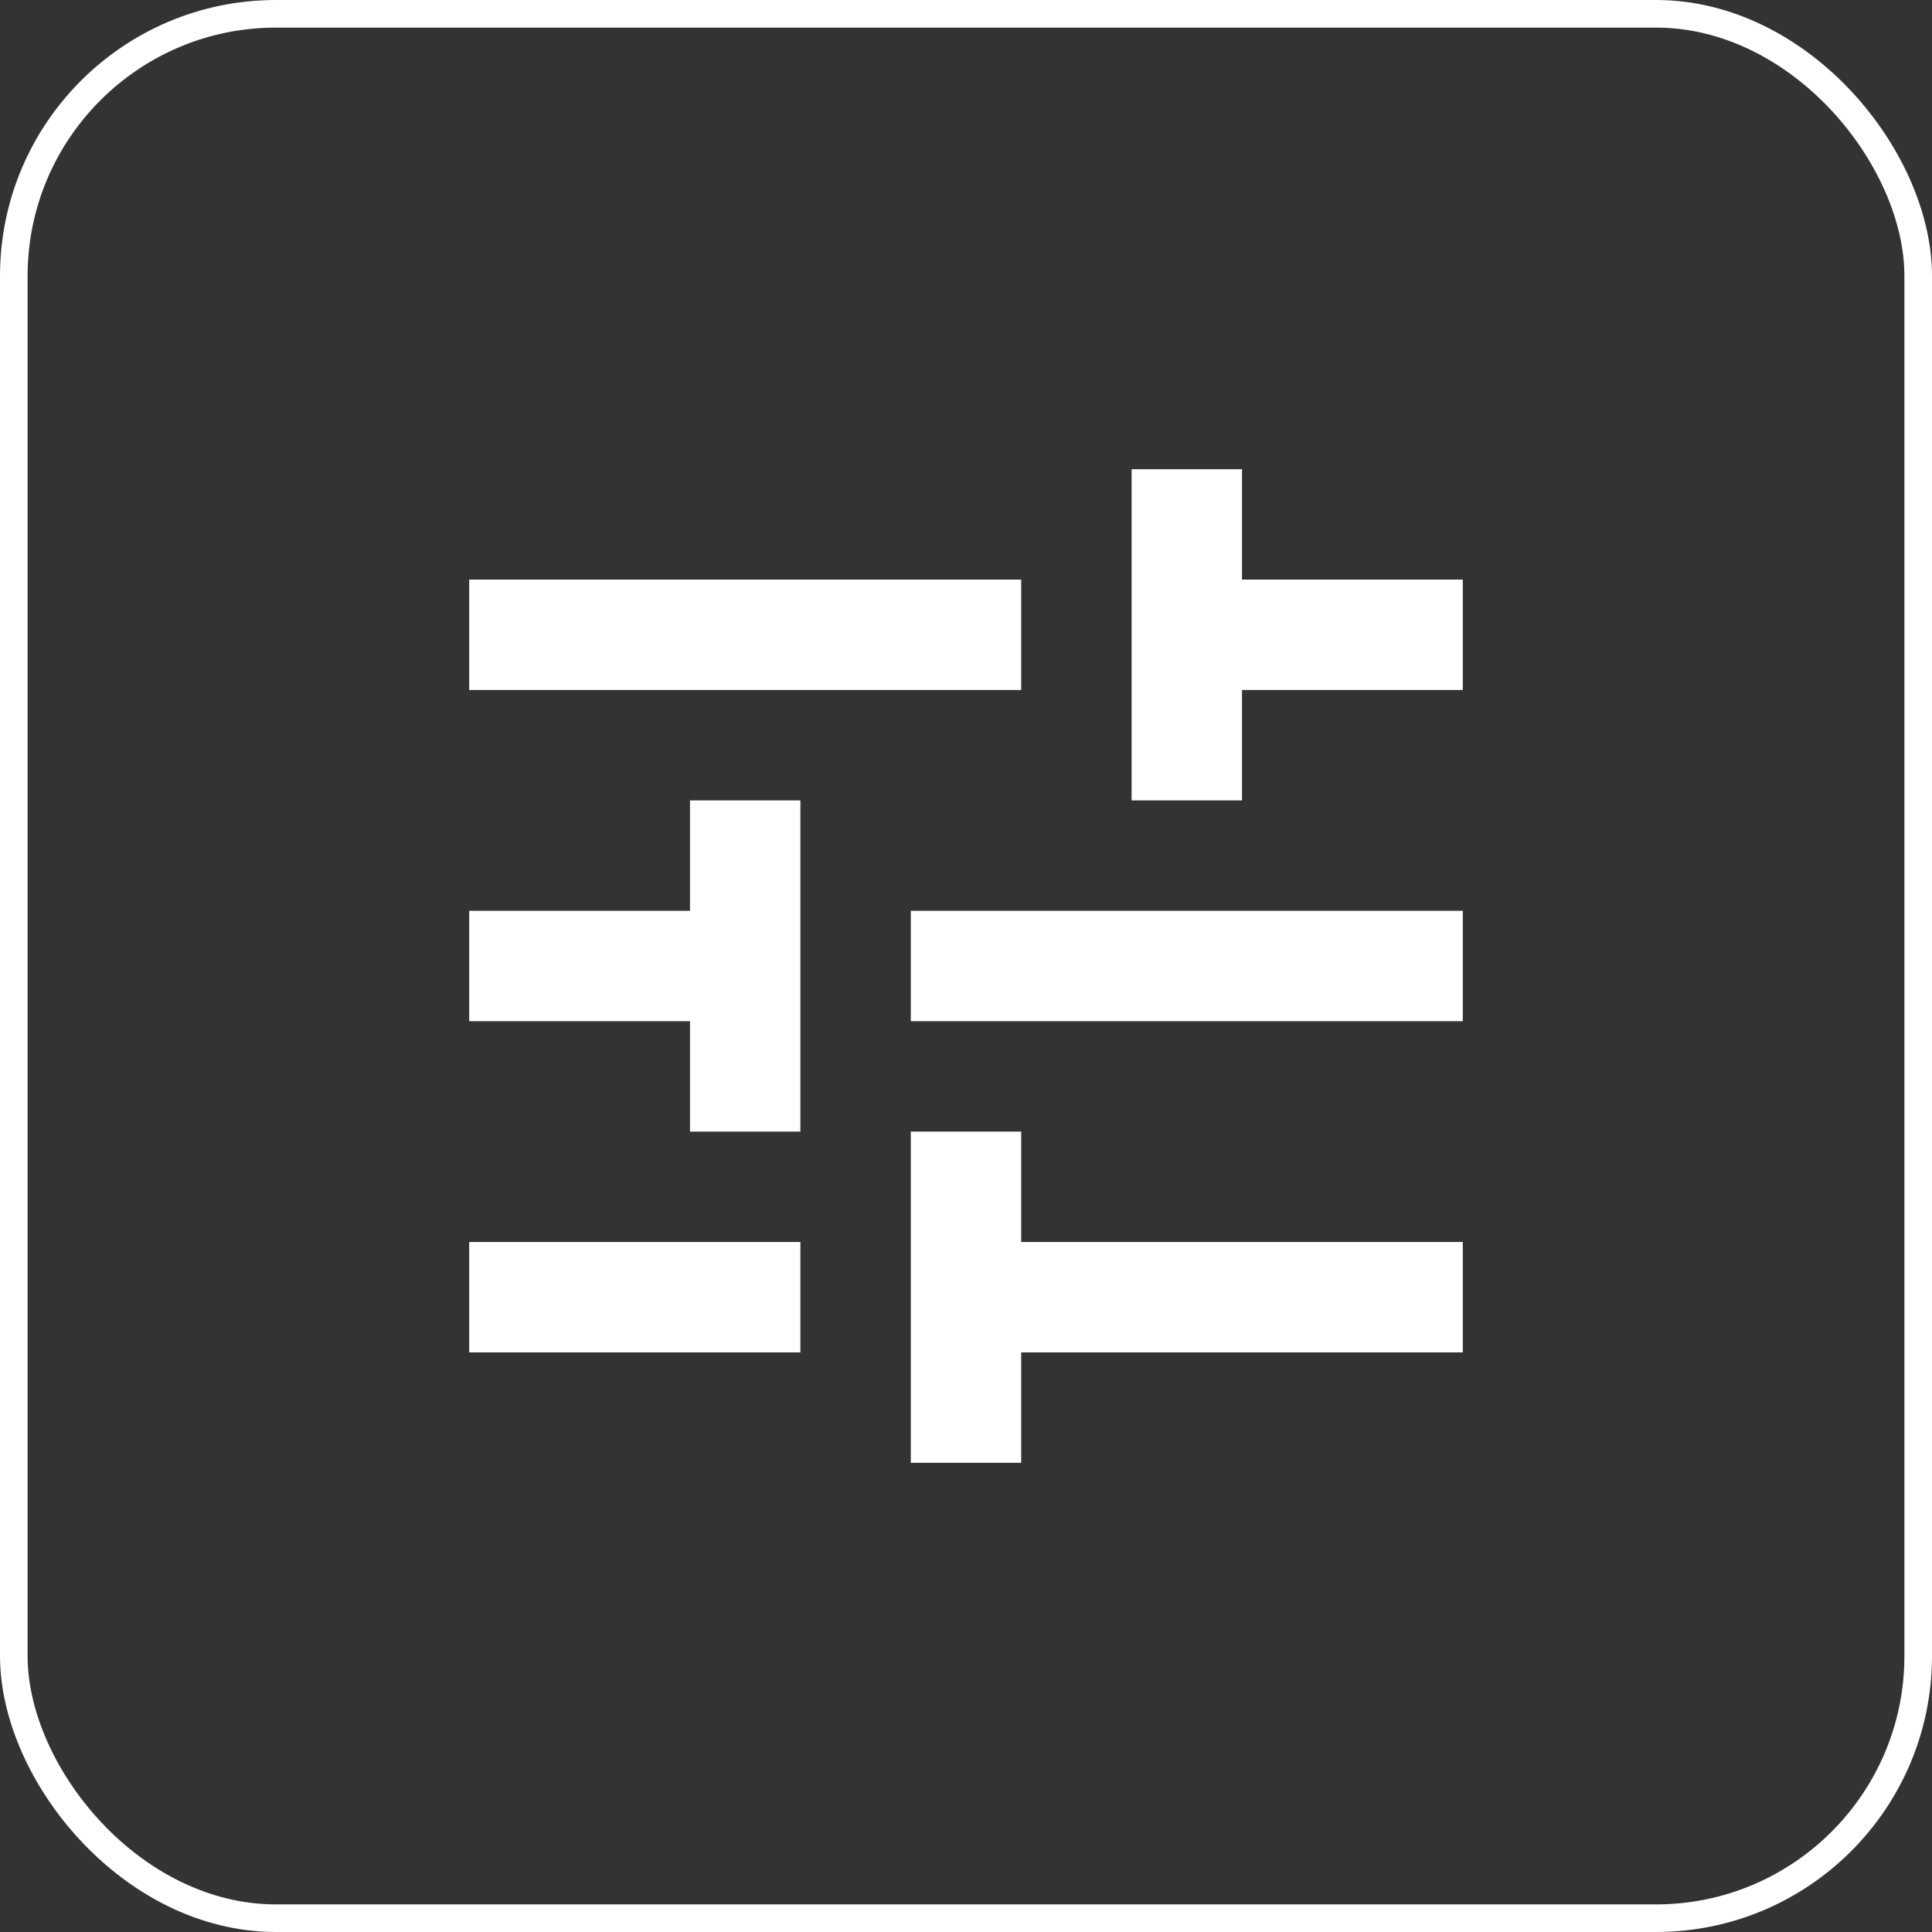
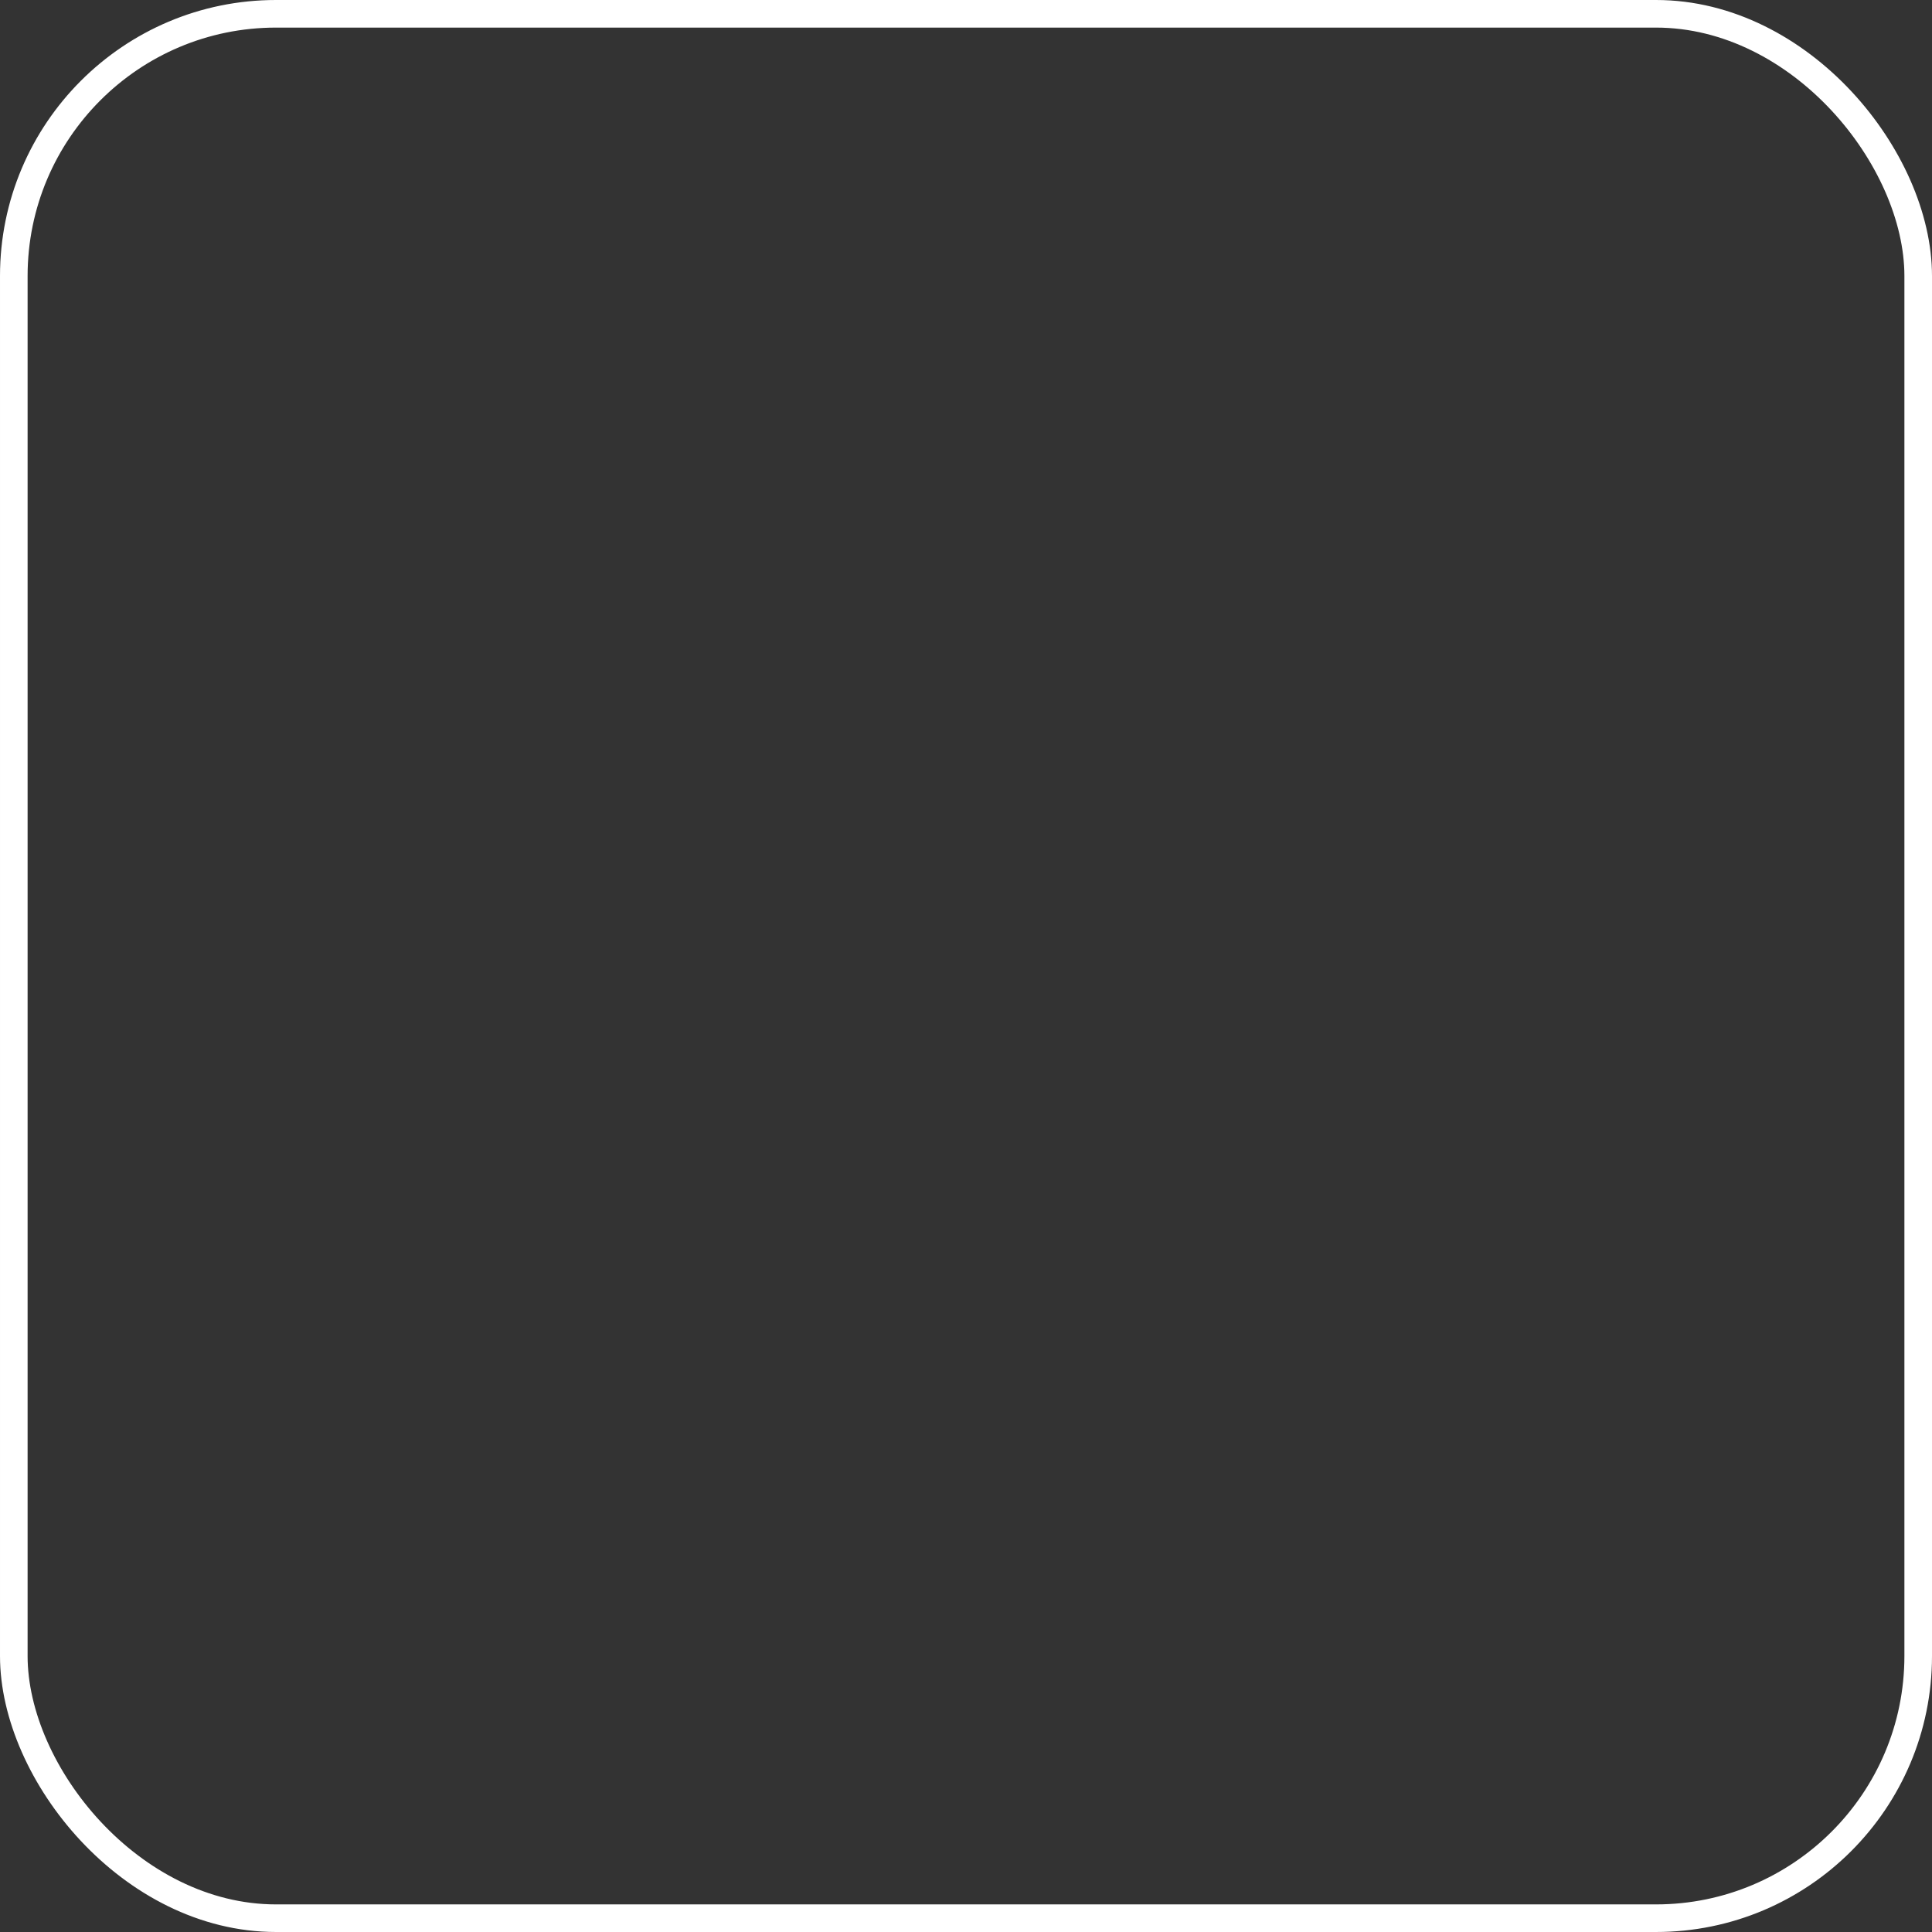
<svg xmlns="http://www.w3.org/2000/svg" width="70" height="70" viewBox="0 0 70 70" fill="none">
  <rect x="0" y="0" width="70" height="70" fill="#333333" stroke="none" />
  <rect x="0.5" y="0.5" width="69" height="69" rx="9.5" stroke="white" />
  <mask id="mask0_1442_298" style="mask-type:alpha" maskUnits="userSpaceOnUse" x="11" y="11" width="48" height="48">
-     <rect x="11" y="11" width="48" height="48" fill="#D9D9D9" />
-   </mask>
+     </mask>
  <g mask="url(#mask0_1442_298)">
    <path d="M33 53V41H37V45H53V49H37V53H33ZM17 49V45H29V49H17ZM25 41V37H17V33H25V29H29V41H25ZM33 37V33H53V37H33ZM41 29V17H45V21H53V25H45V29H41ZM17 25V21H37V25H17Z" fill="white" />
  </g>
</svg>